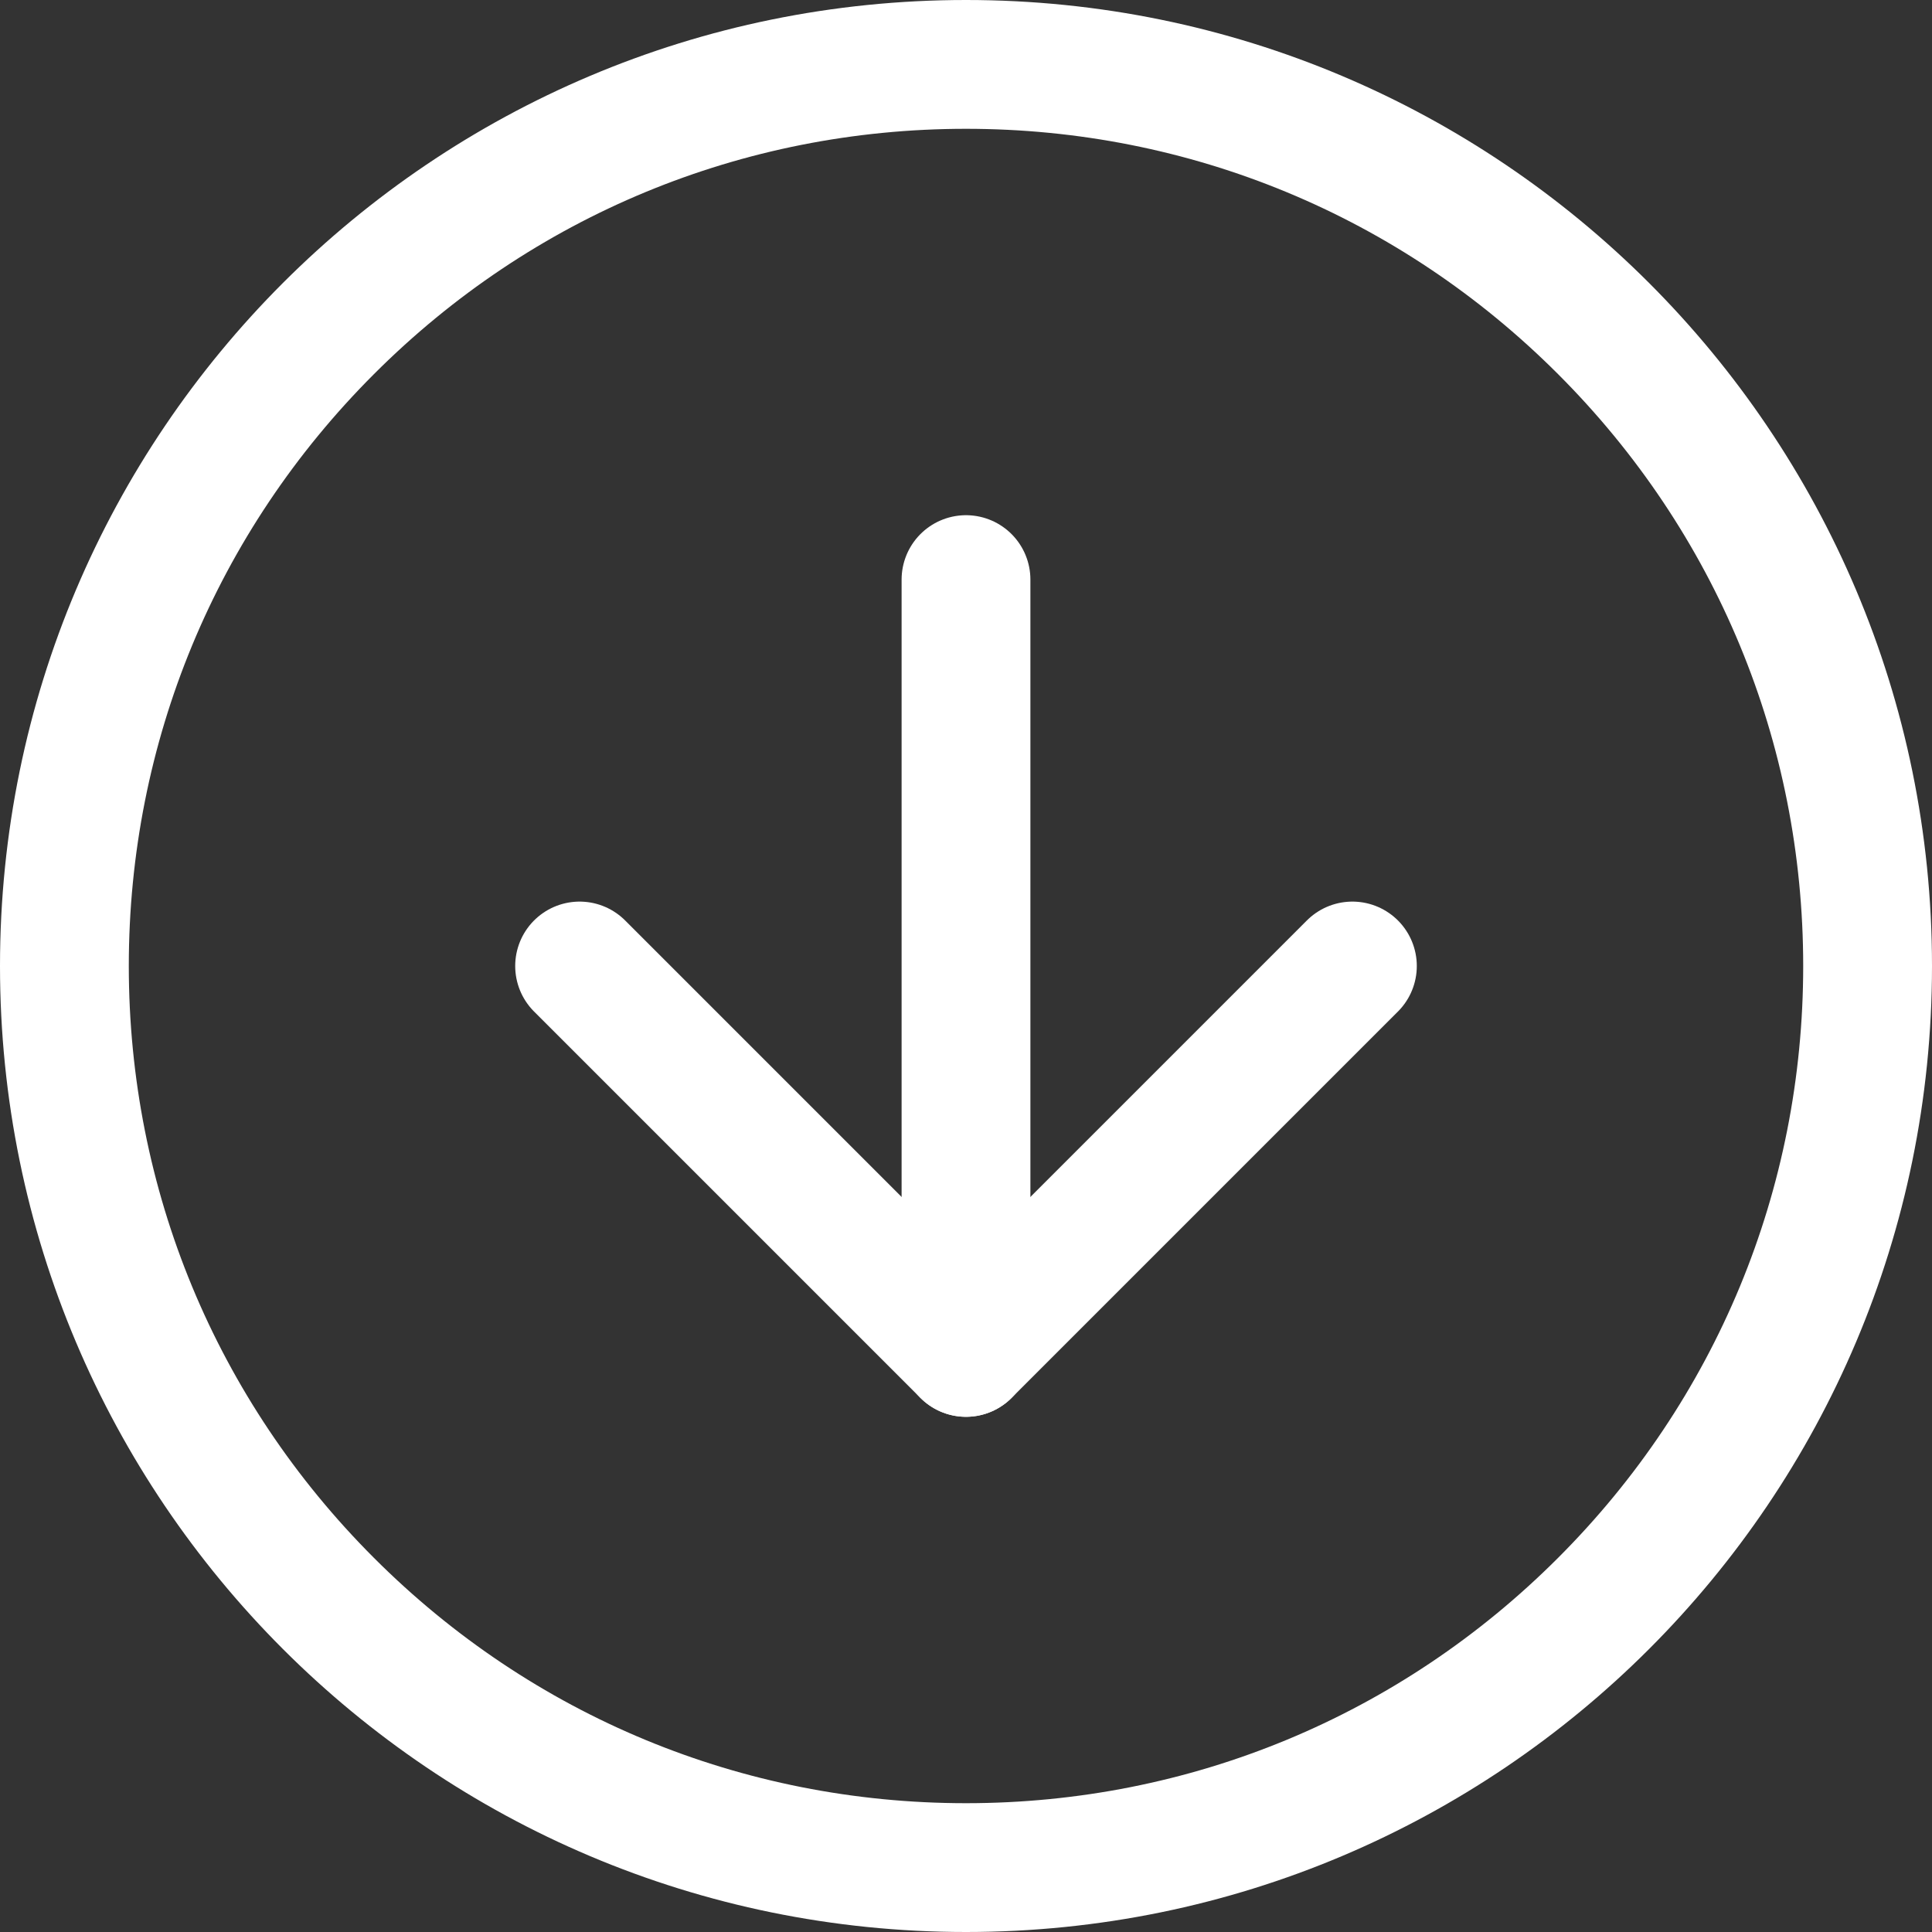
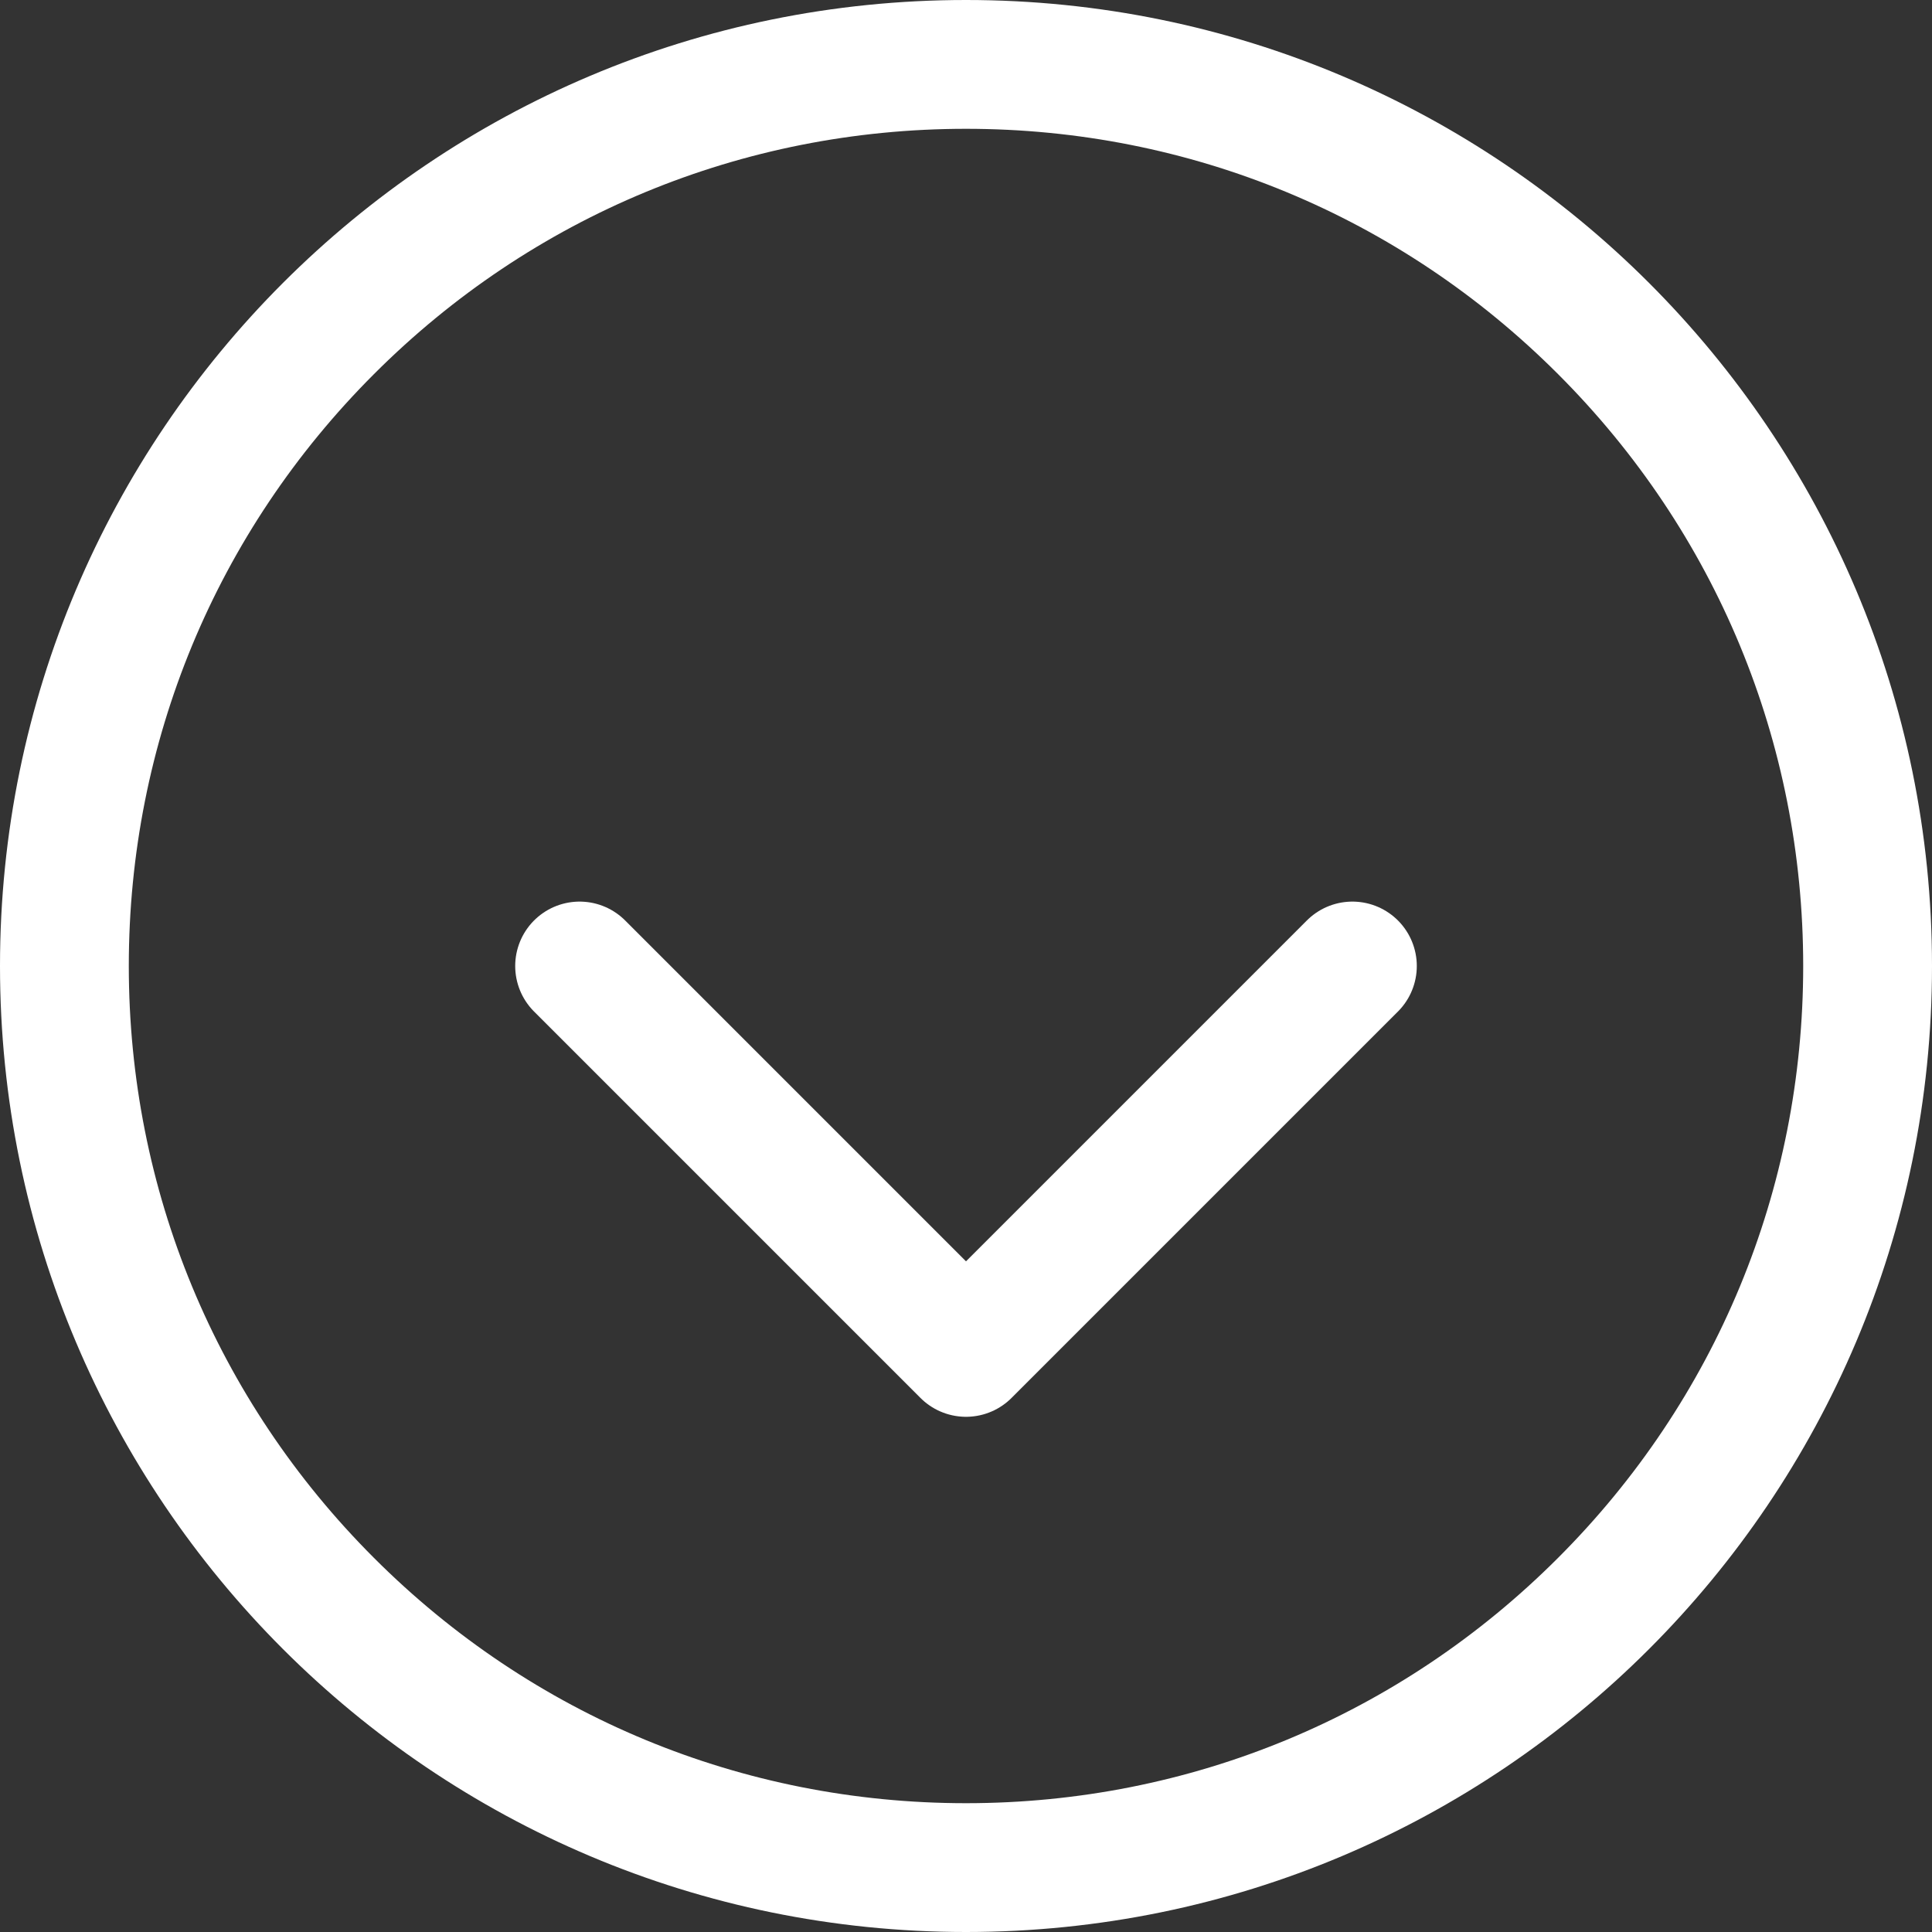
<svg xmlns="http://www.w3.org/2000/svg" width="30" height="30" viewBox="0 0 30 30">
  <rect x="0" y="0" width="30" height="30" fill="#333333" stroke="none" />
  <g id="Icon_feather-arrow-down-circle" data-name="Icon feather-arrow-down-circle" transform="translate(-3 -3)">
    <g id="Path_25" data-name="Path 25" fill="none" stroke-linecap="round" stroke-linejoin="round">
-       <path d="M33,18A15,15,0,1,1,18,3,15,15,0,0,1,33,18Z" stroke="none" />
      <path d="M 18 5 C 14.528 5 11.263 6.352 8.808 8.808 C 6.352 11.263 5 14.528 5 18 C 5 21.472 6.352 24.737 8.808 27.192 C 11.263 29.648 14.528 31 18 31 C 21.472 31 24.737 29.648 27.192 27.192 C 29.648 24.737 31 21.472 31 18 C 31 14.528 29.648 11.263 27.192 8.808 C 24.737 6.352 21.472 5 18 5 M 18 3 C 26.284 3 33 9.716 33 18 C 33 26.284 26.284 33 18 33 C 9.716 33 3 26.284 3 18 C 3 9.716 9.716 3 18 3 Z" stroke="none" fill="#fff" />
    </g>
    <path id="Path_26" data-name="Path 26" d="M12,18l6,6,6-6" fill="none" stroke="#fff" stroke-linecap="round" stroke-linejoin="round" stroke-width="2" />
-     <path id="Path_27" data-name="Path 27" d="M18,12V24" fill="none" stroke="#fff" stroke-linecap="round" stroke-linejoin="round" stroke-width="2" />
  </g>
</svg>